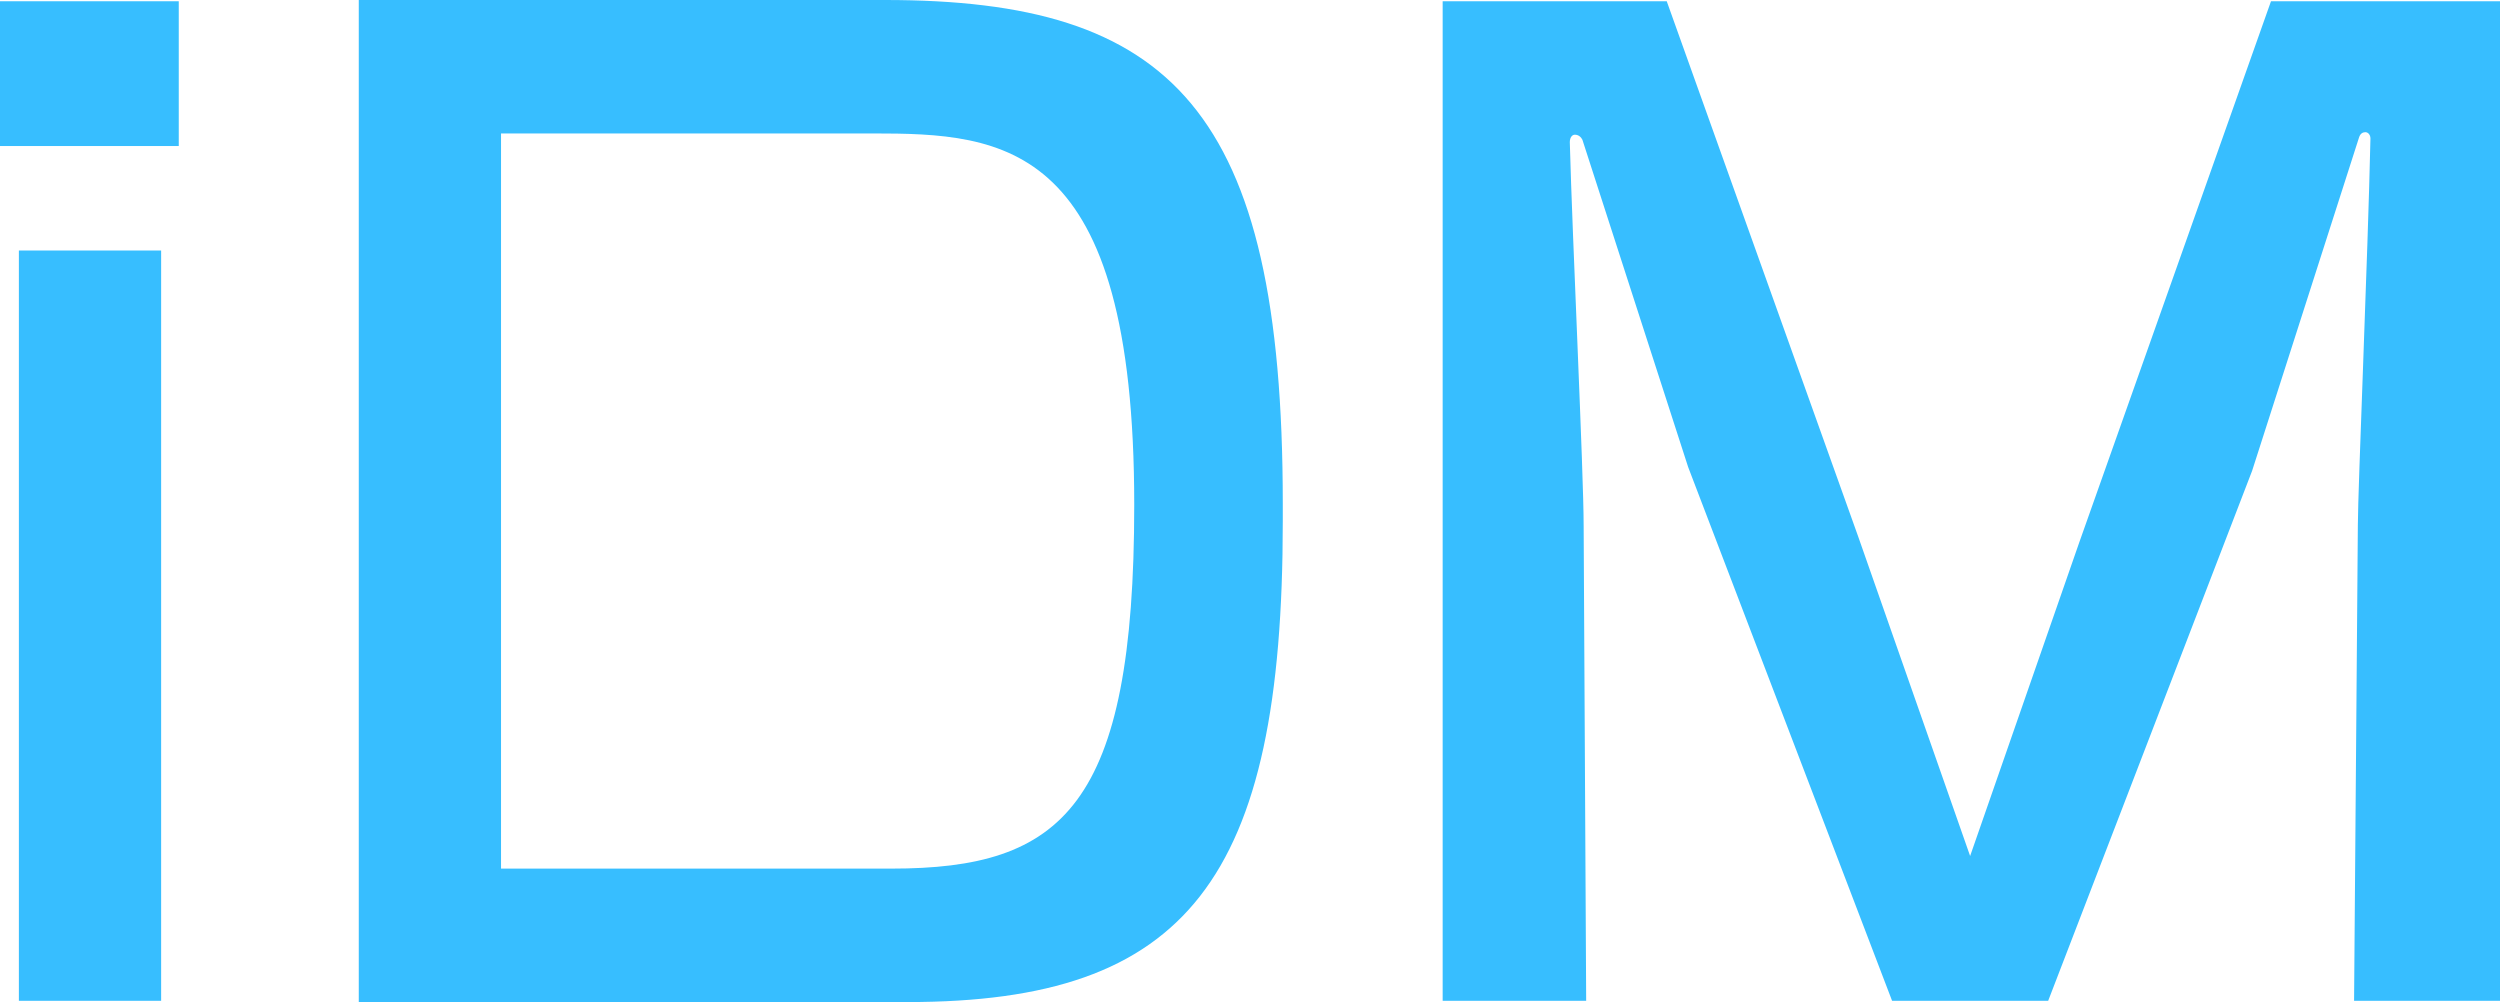
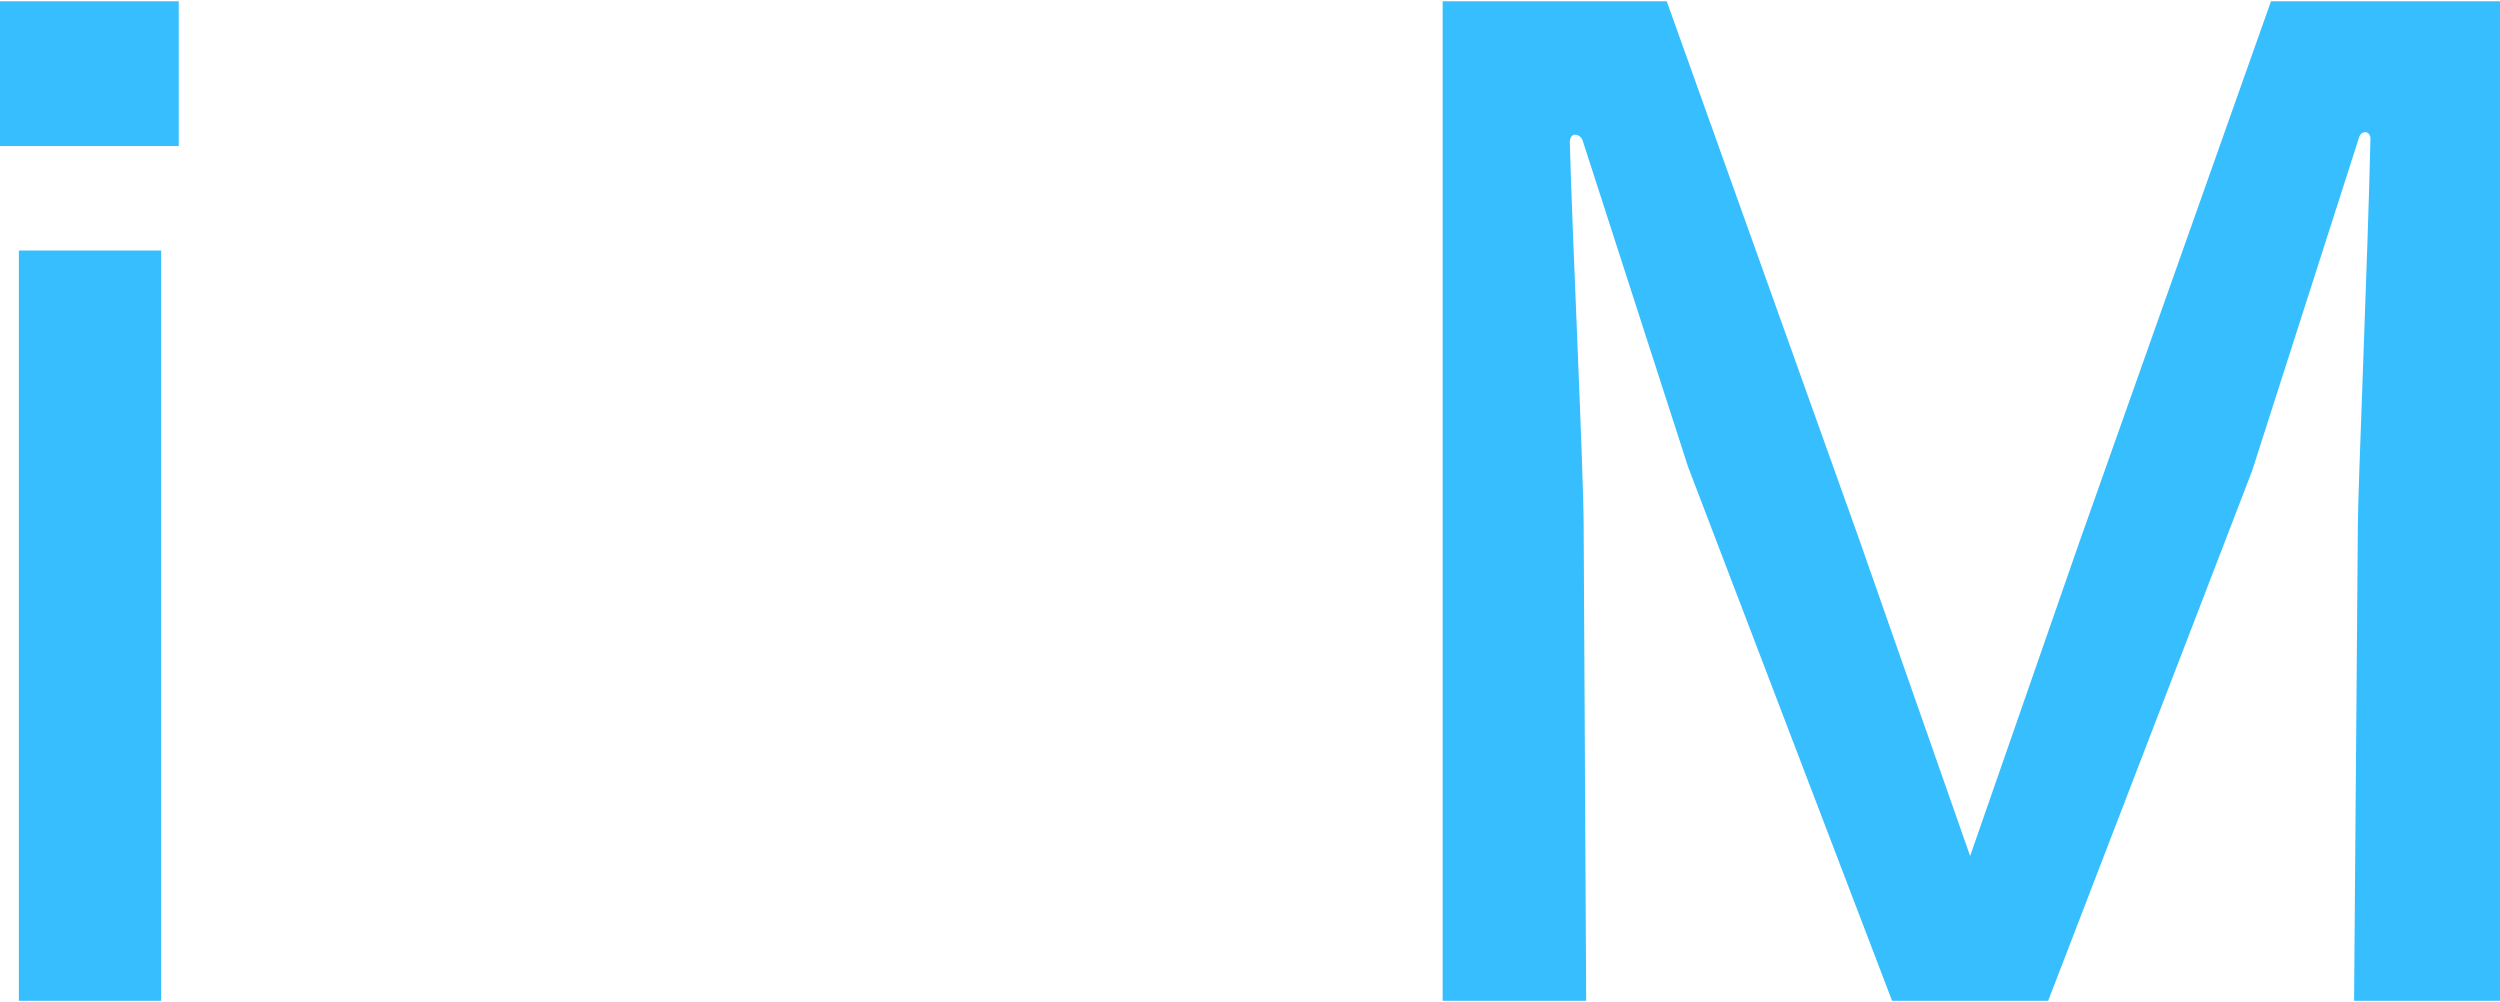
<svg xmlns="http://www.w3.org/2000/svg" viewBox="0 0 238.31 95.52">
  <g fill="#37beff">
    <path d="m0 13.92v-13.8h17.04v13.8zm1.8 81.48v-71.52h13.56v71.52z" />
-     <path d="m34.2 95.52v-95.52h50.16c27.24 0 37.92 10.32 37.92 48v1.68c0 34.2-9.12 45.84-35.76 45.84zm50.76-12.72c16.32 0 23.16-5.88 23.16-34.68 0-34.68-12.36-35.4-24.96-35.4h-35.4v70.08z" />
    <path d="m224.4 95.4.36-45.36c0-3.24.96-25.8 1.2-36.84 0-.36-.24-.6-.48-.6s-.48.12-.6.48l-10.2 31.8-19.44 50.52h-14.88l-19.44-50.88-10.08-31.2c-.12-.24-.36-.48-.72-.48-.24 0-.48.24-.48.72.24 9.12 1.32 31.44 1.32 36.6l.24 45.24h-13.68v-95.28h21.36l18.24 51 10.68 30.48 10.44-30 18.24-51.48h21.84v95.28z" />
  </g>
</svg>